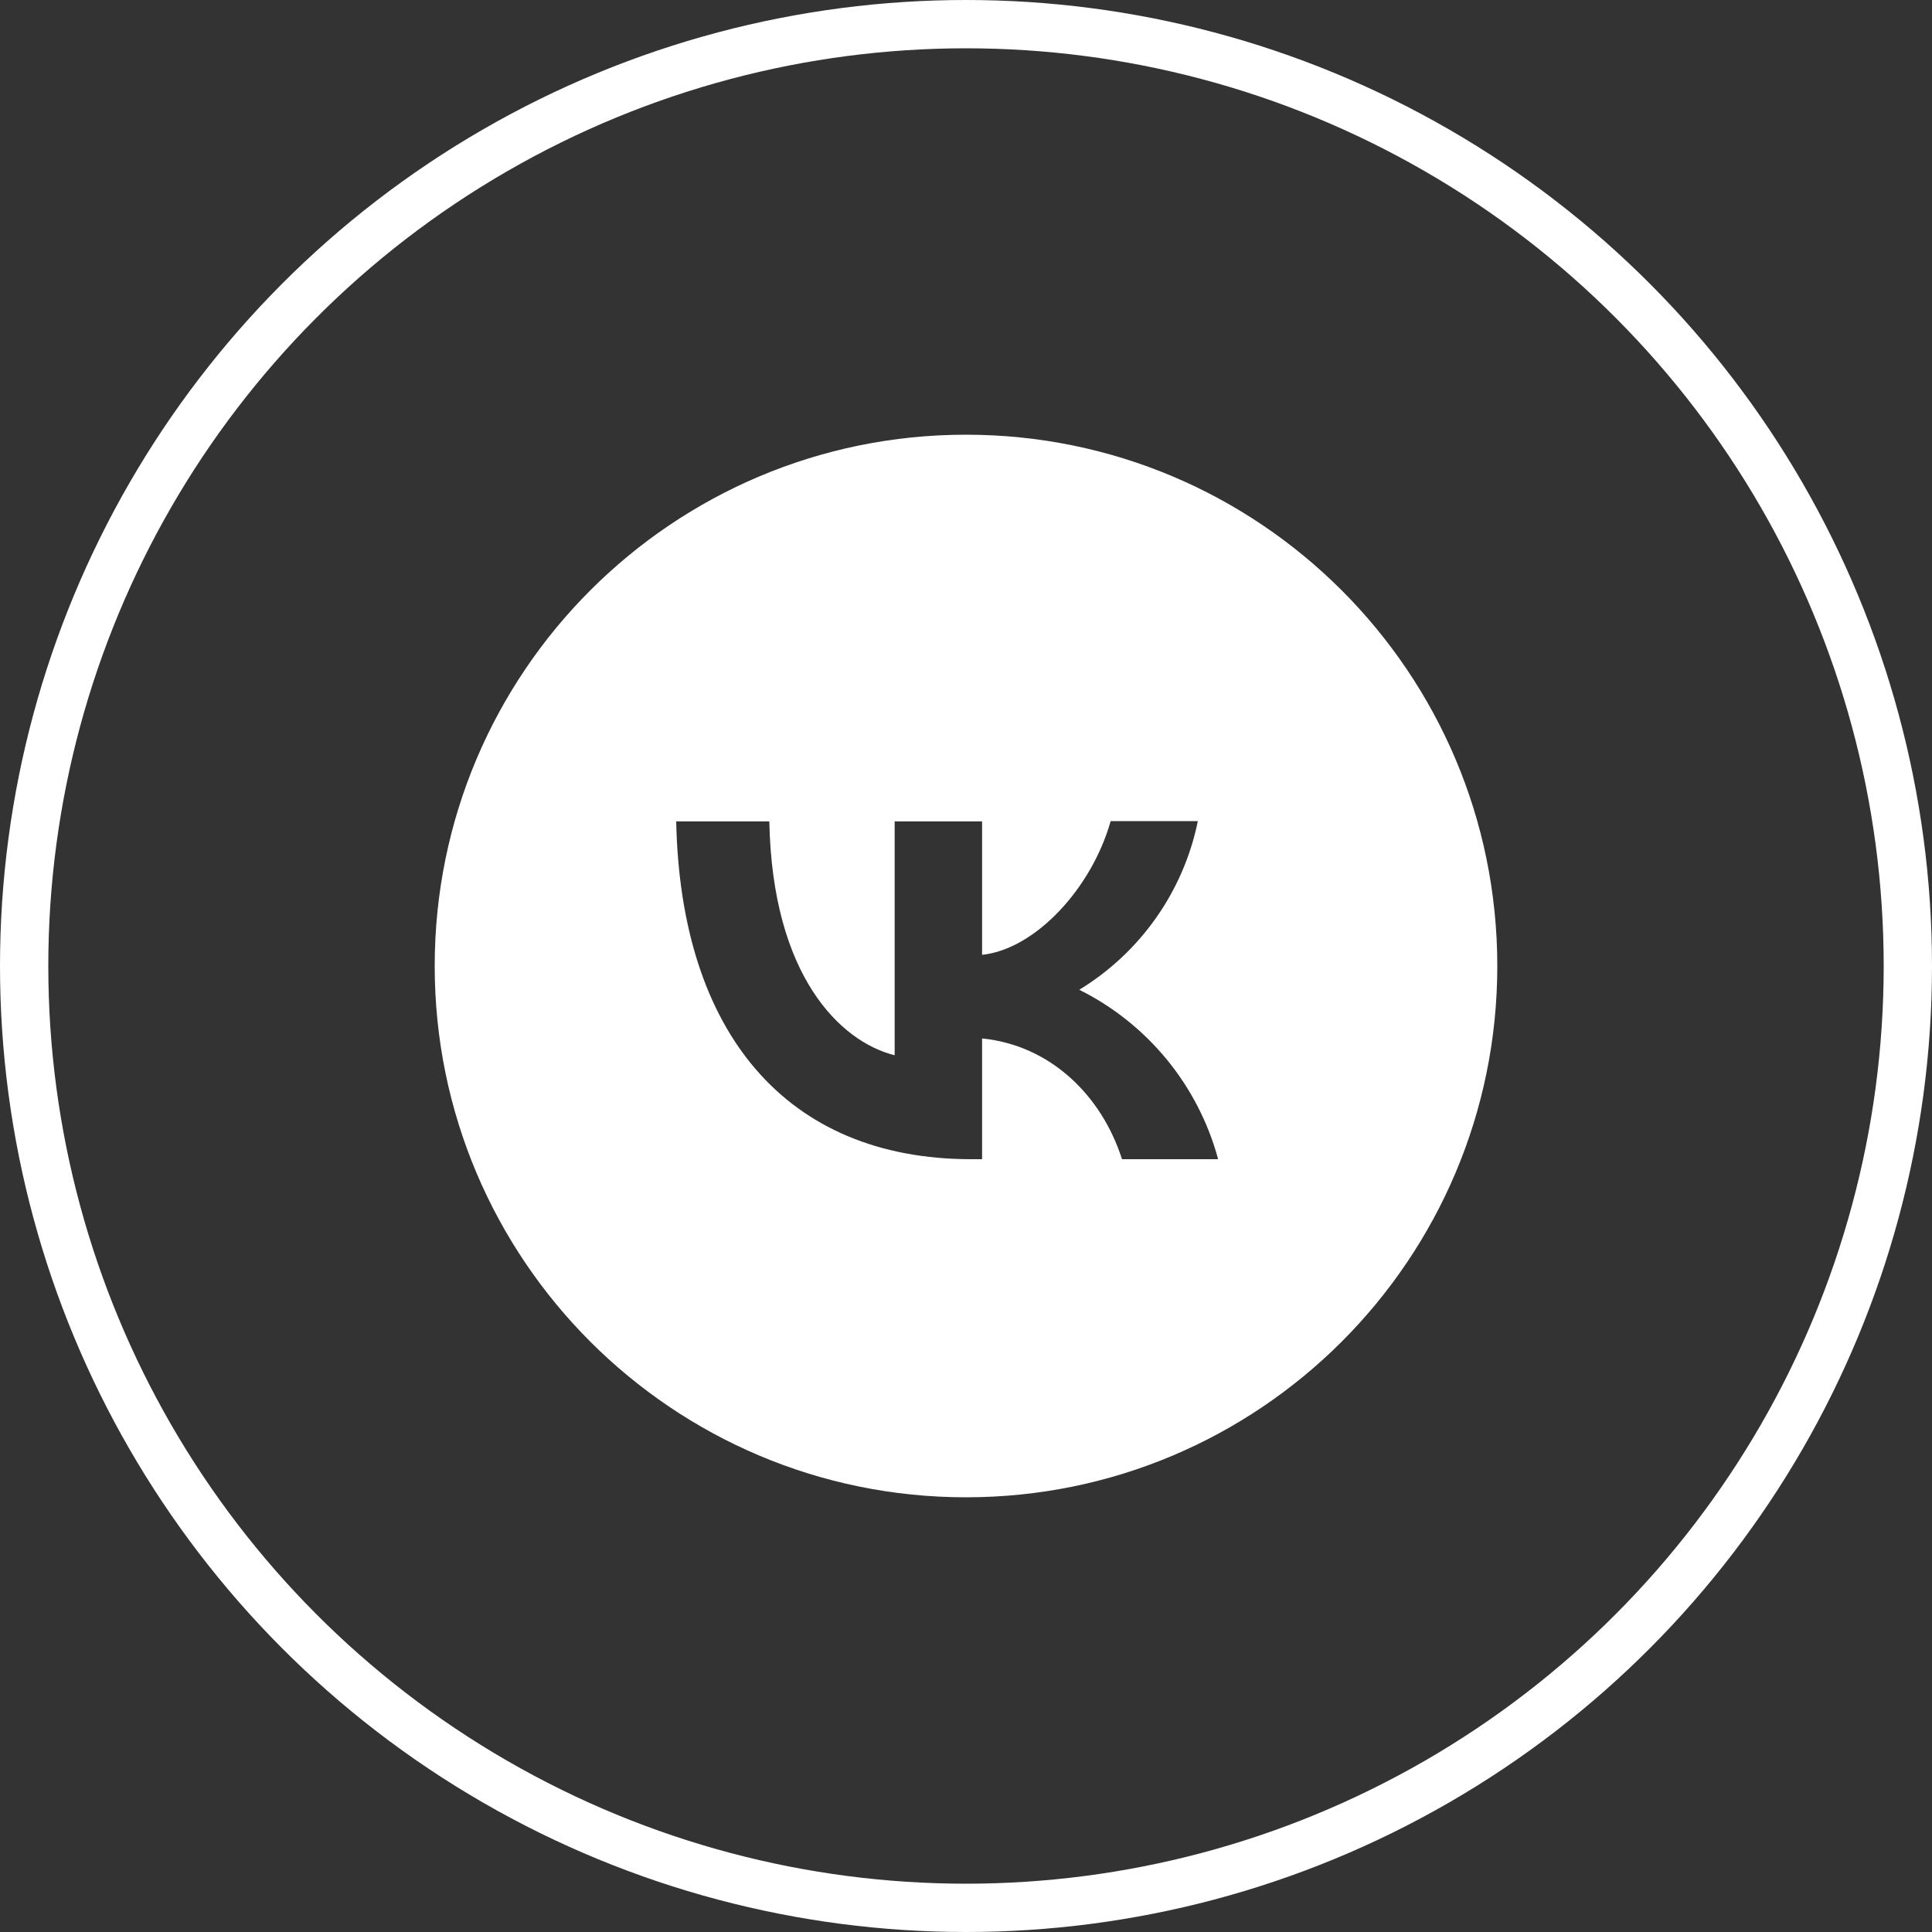
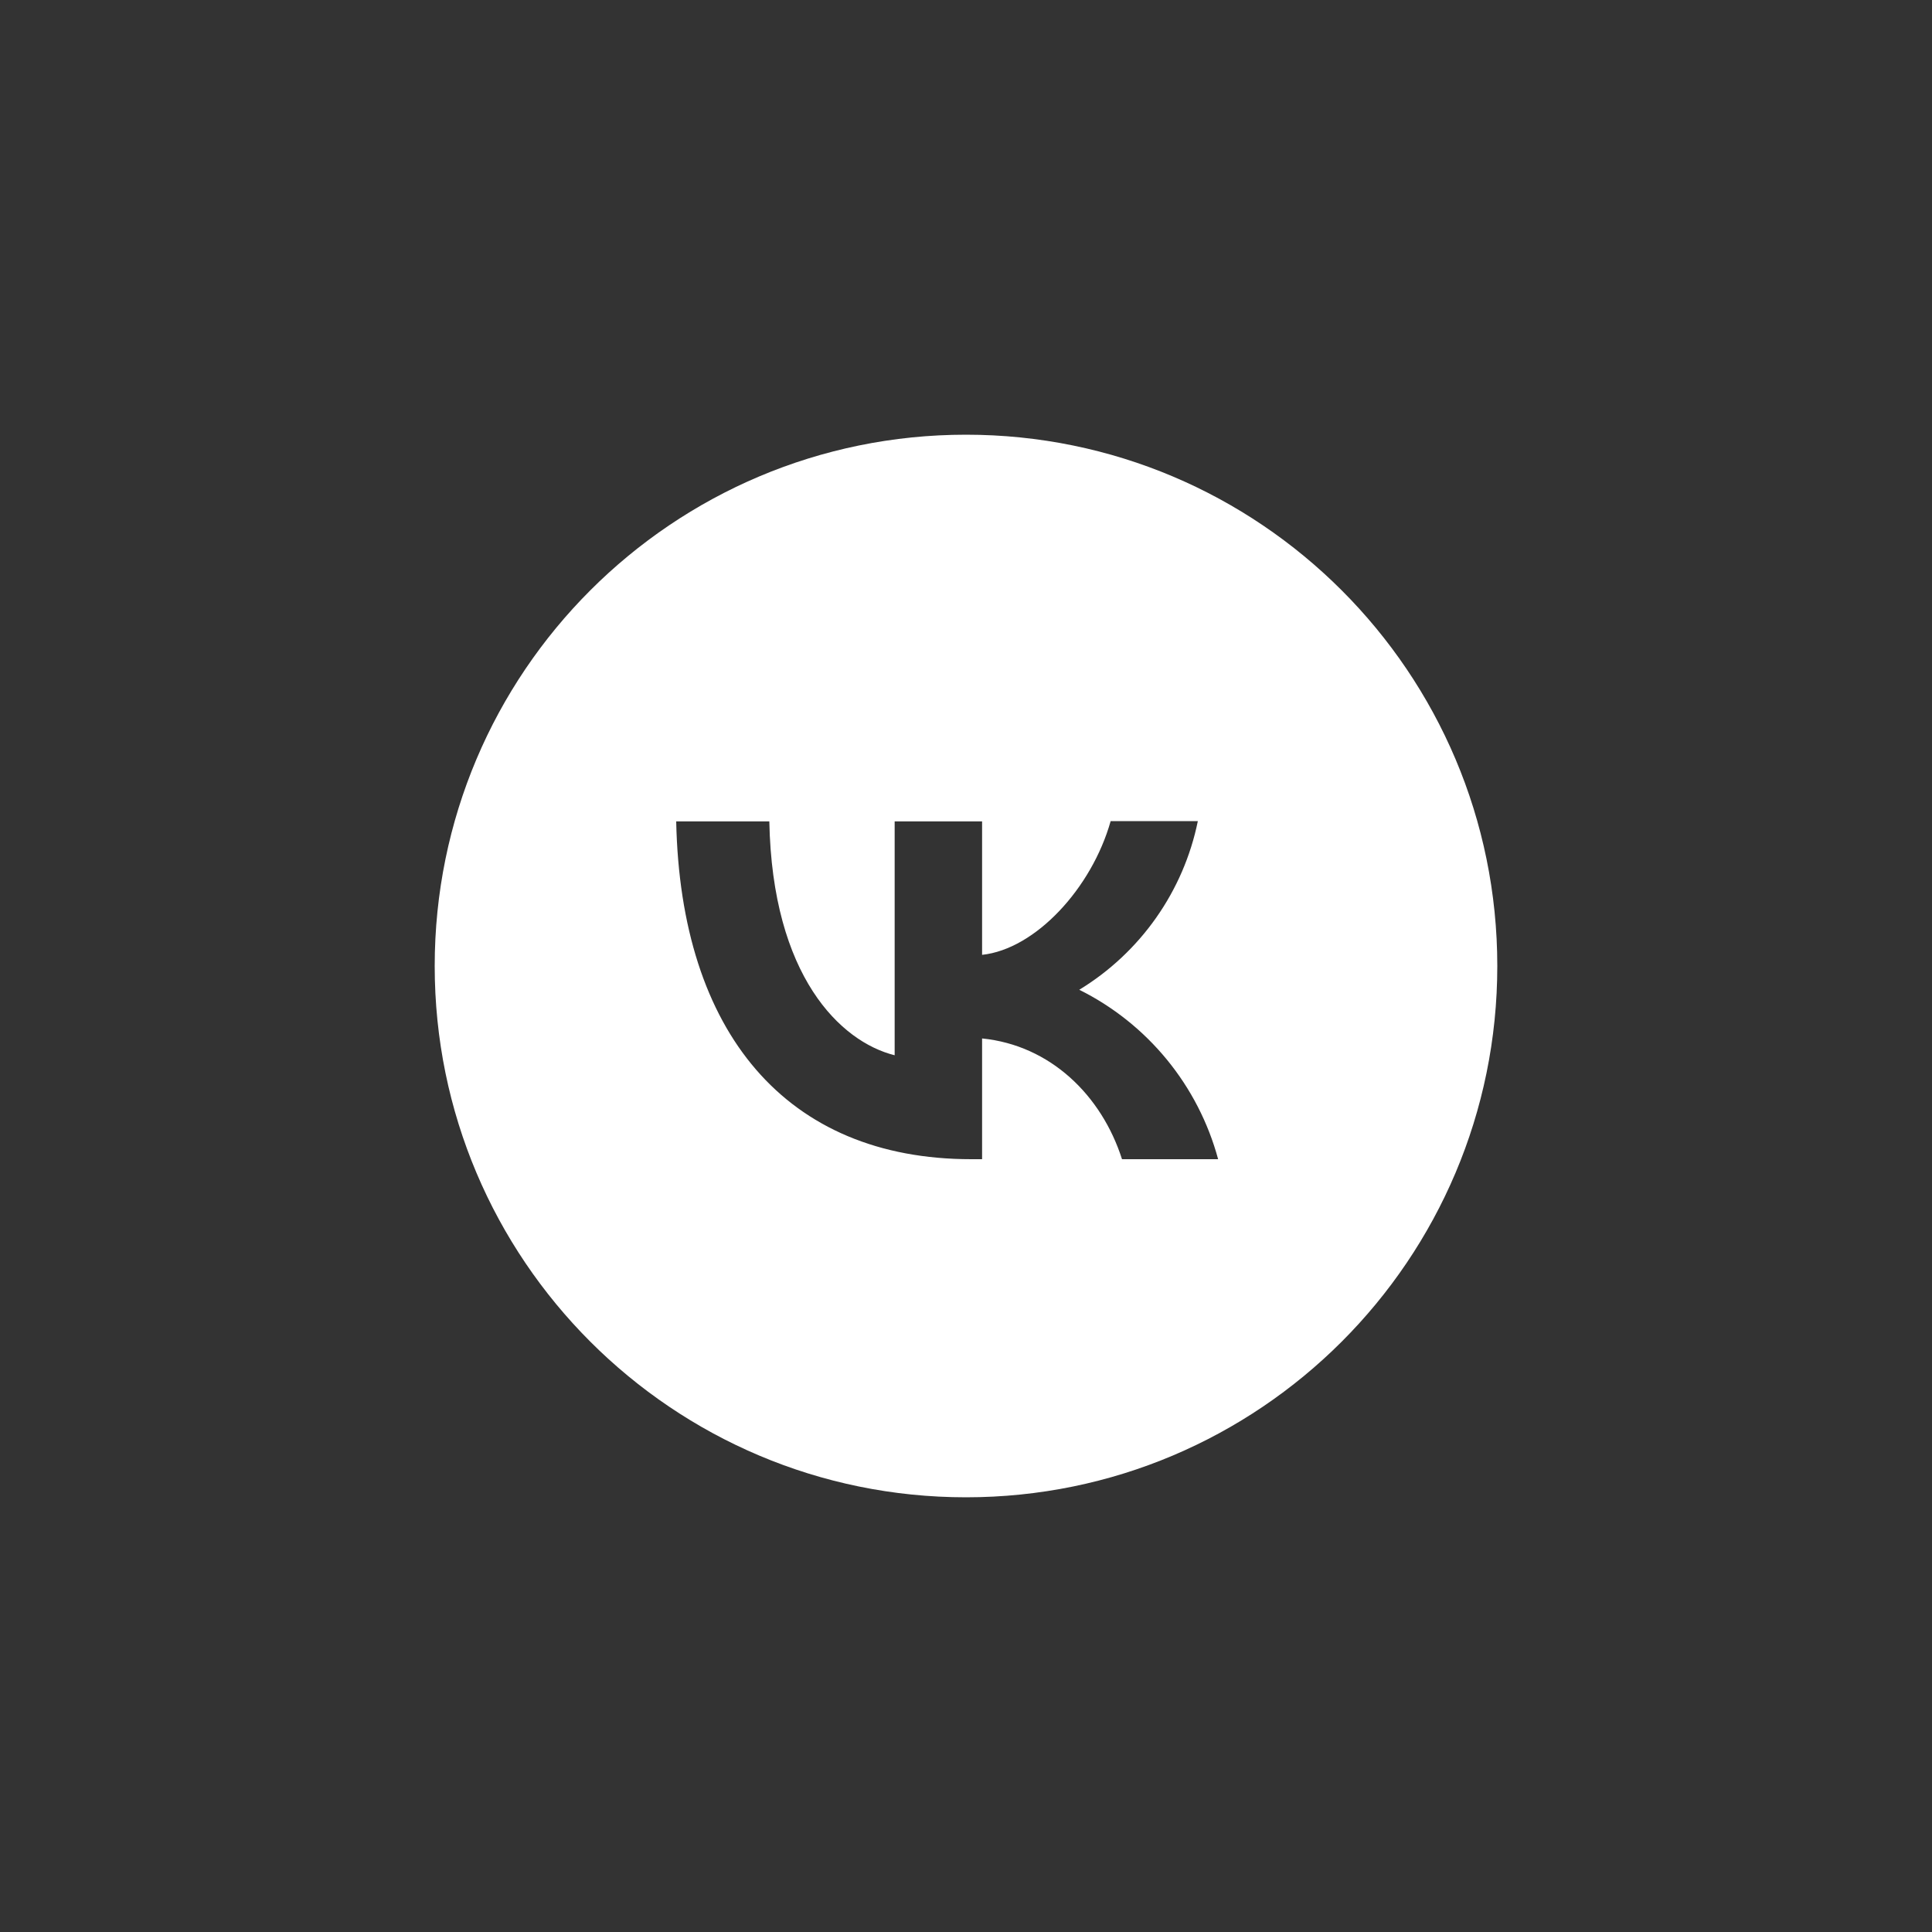
<svg xmlns="http://www.w3.org/2000/svg" width="40" height="40" viewBox="0 0 40 40" fill="none">
  <rect x="0" y="0" width="40" height="40" fill="#333333" stroke="none" />
-   <circle cx="20" cy="20" r="19.5" stroke="white" />
  <path fill-rule="evenodd" clip-rule="evenodd" d="M20 31C26.075 31 31 26.075 31 20C31 13.925 26.075 9 20 9C13.925 9 9 13.925 9 20C9 26.075 13.925 31 20 31ZM15.928 17.006H14C14.09 21.377 16.275 24 20.109 24H20.114H20.333V21.5C21.74 21.64 22.805 22.672 23.23 24H25.22C25.016 23.245 24.654 22.542 24.159 21.938C23.663 21.333 23.045 20.84 22.345 20.492C22.972 20.11 23.514 19.602 23.936 19.002C24.359 18.401 24.653 17.72 24.8 17H22.995C22.603 18.39 21.437 19.651 20.333 19.769V17.006H18.523V21.848C17.402 21.568 15.99 20.211 15.928 17.006Z" fill="white" />
</svg>